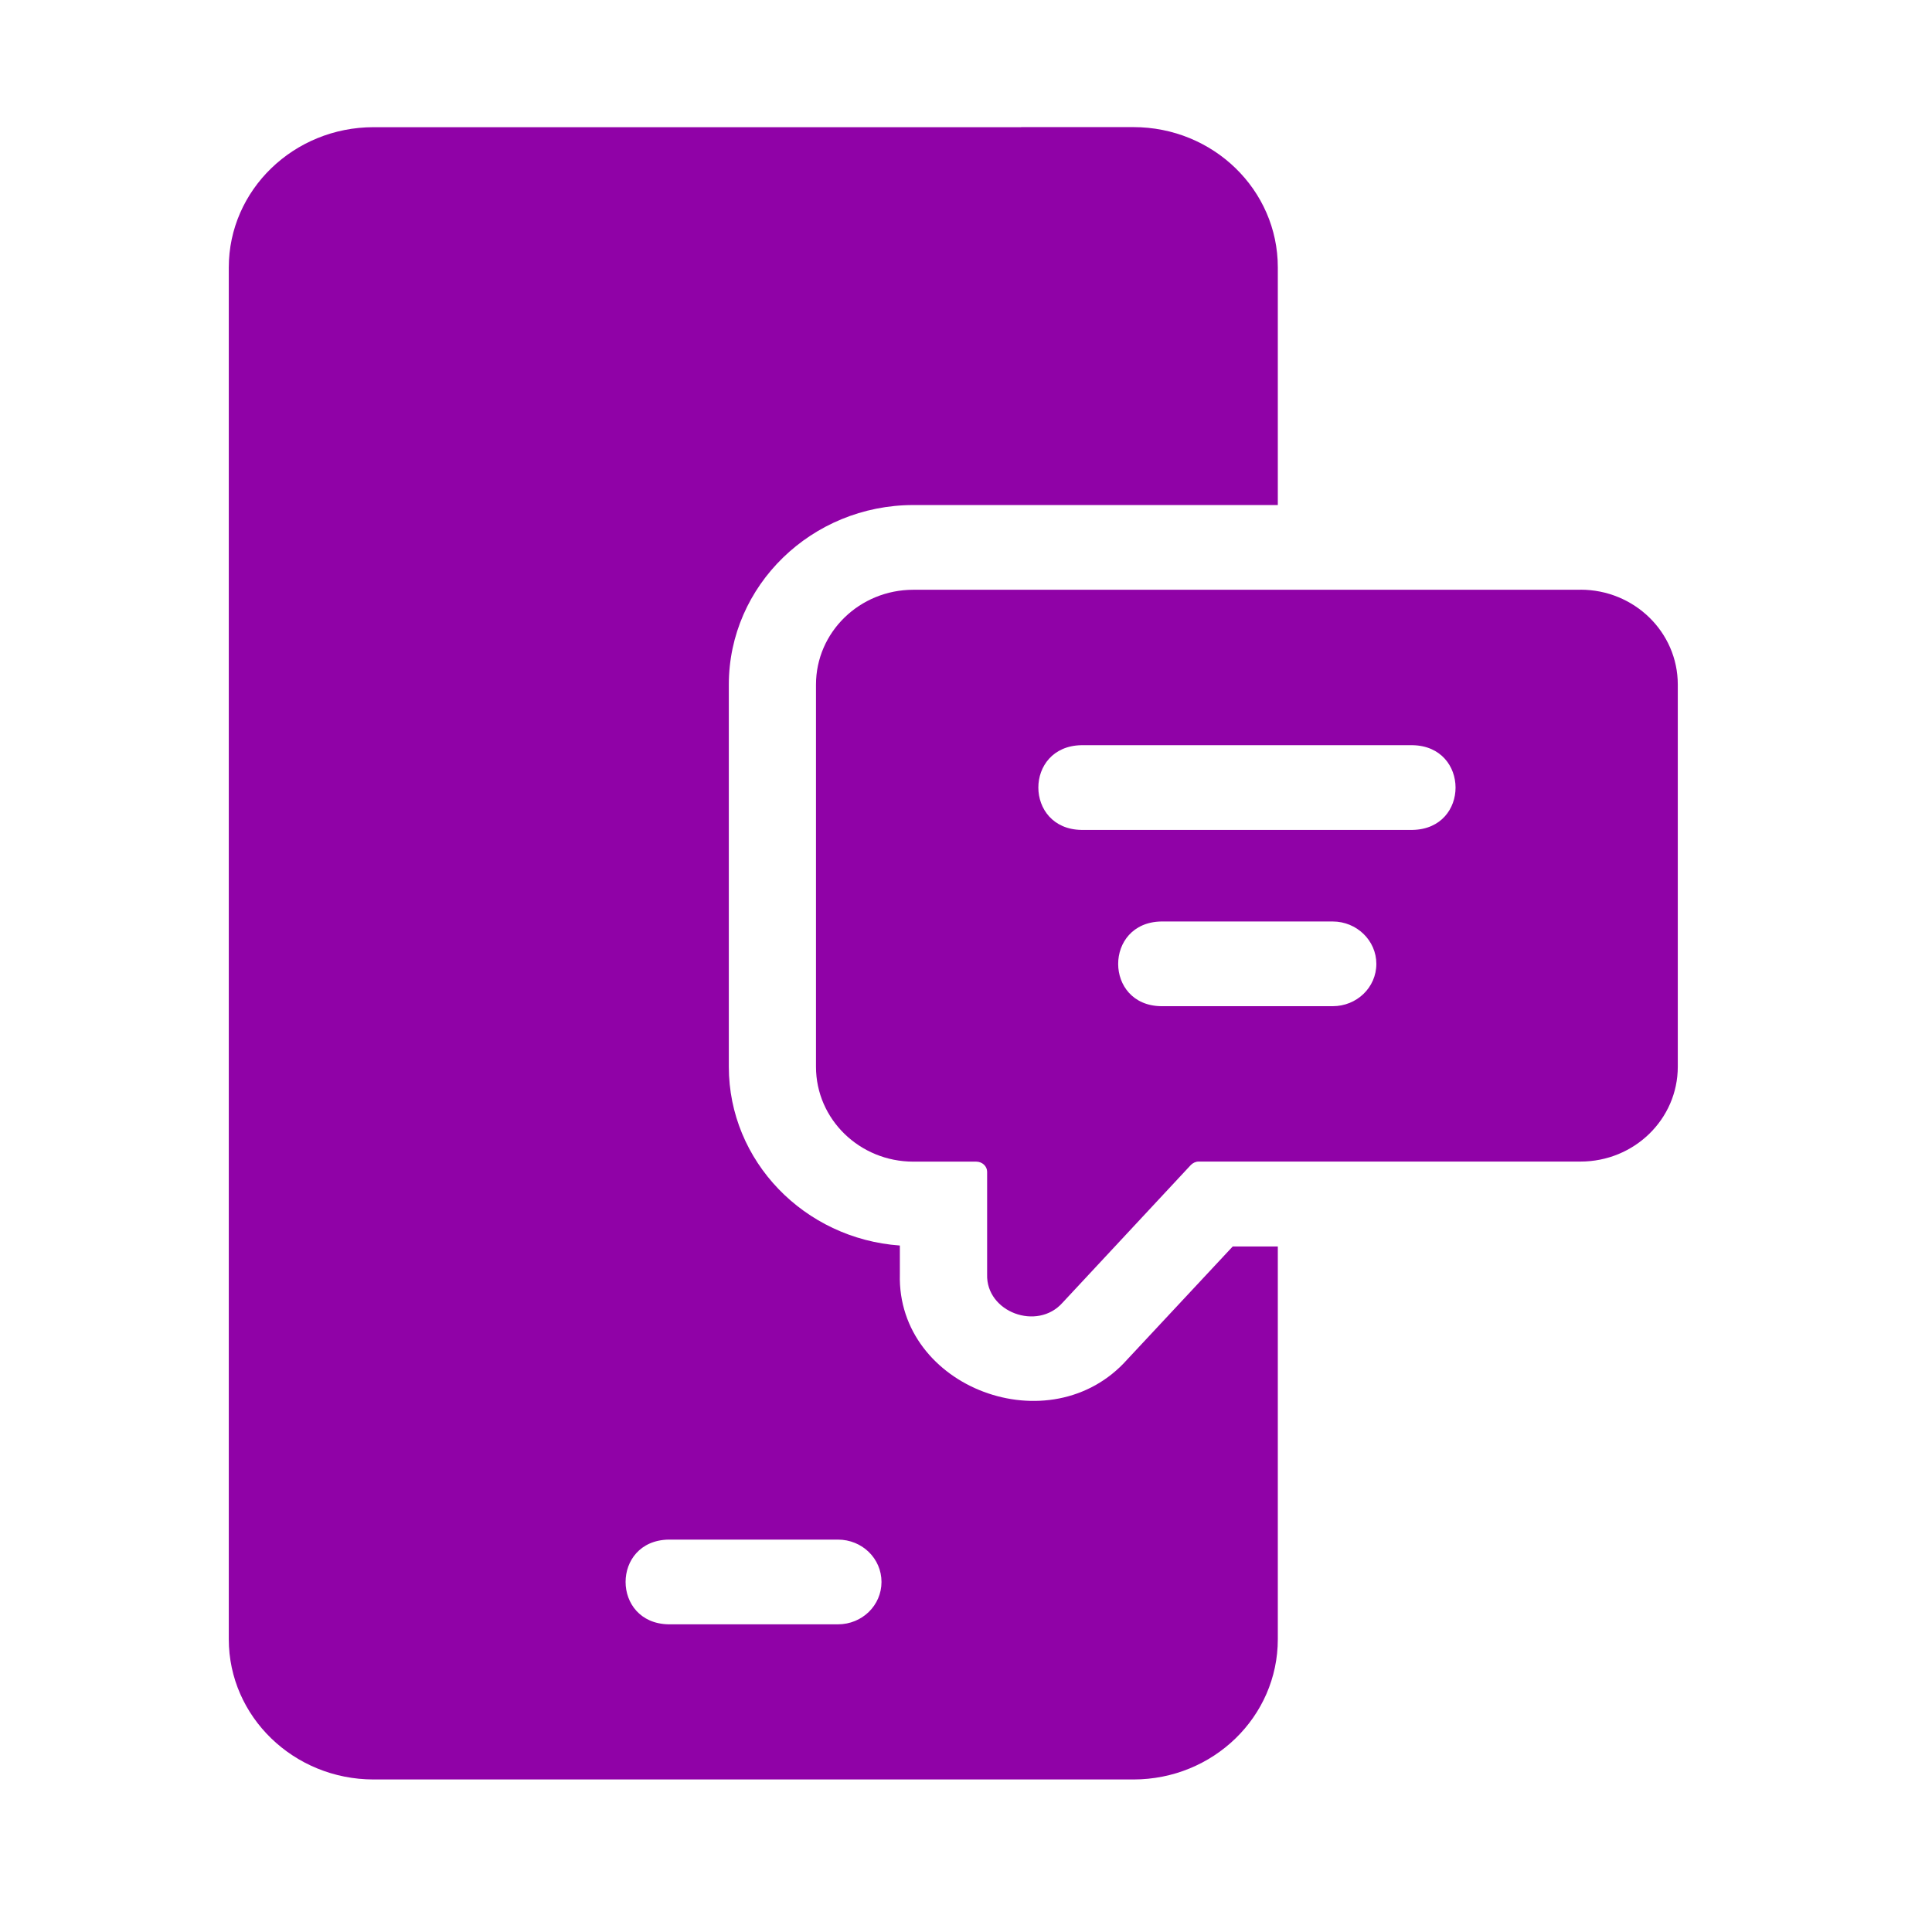
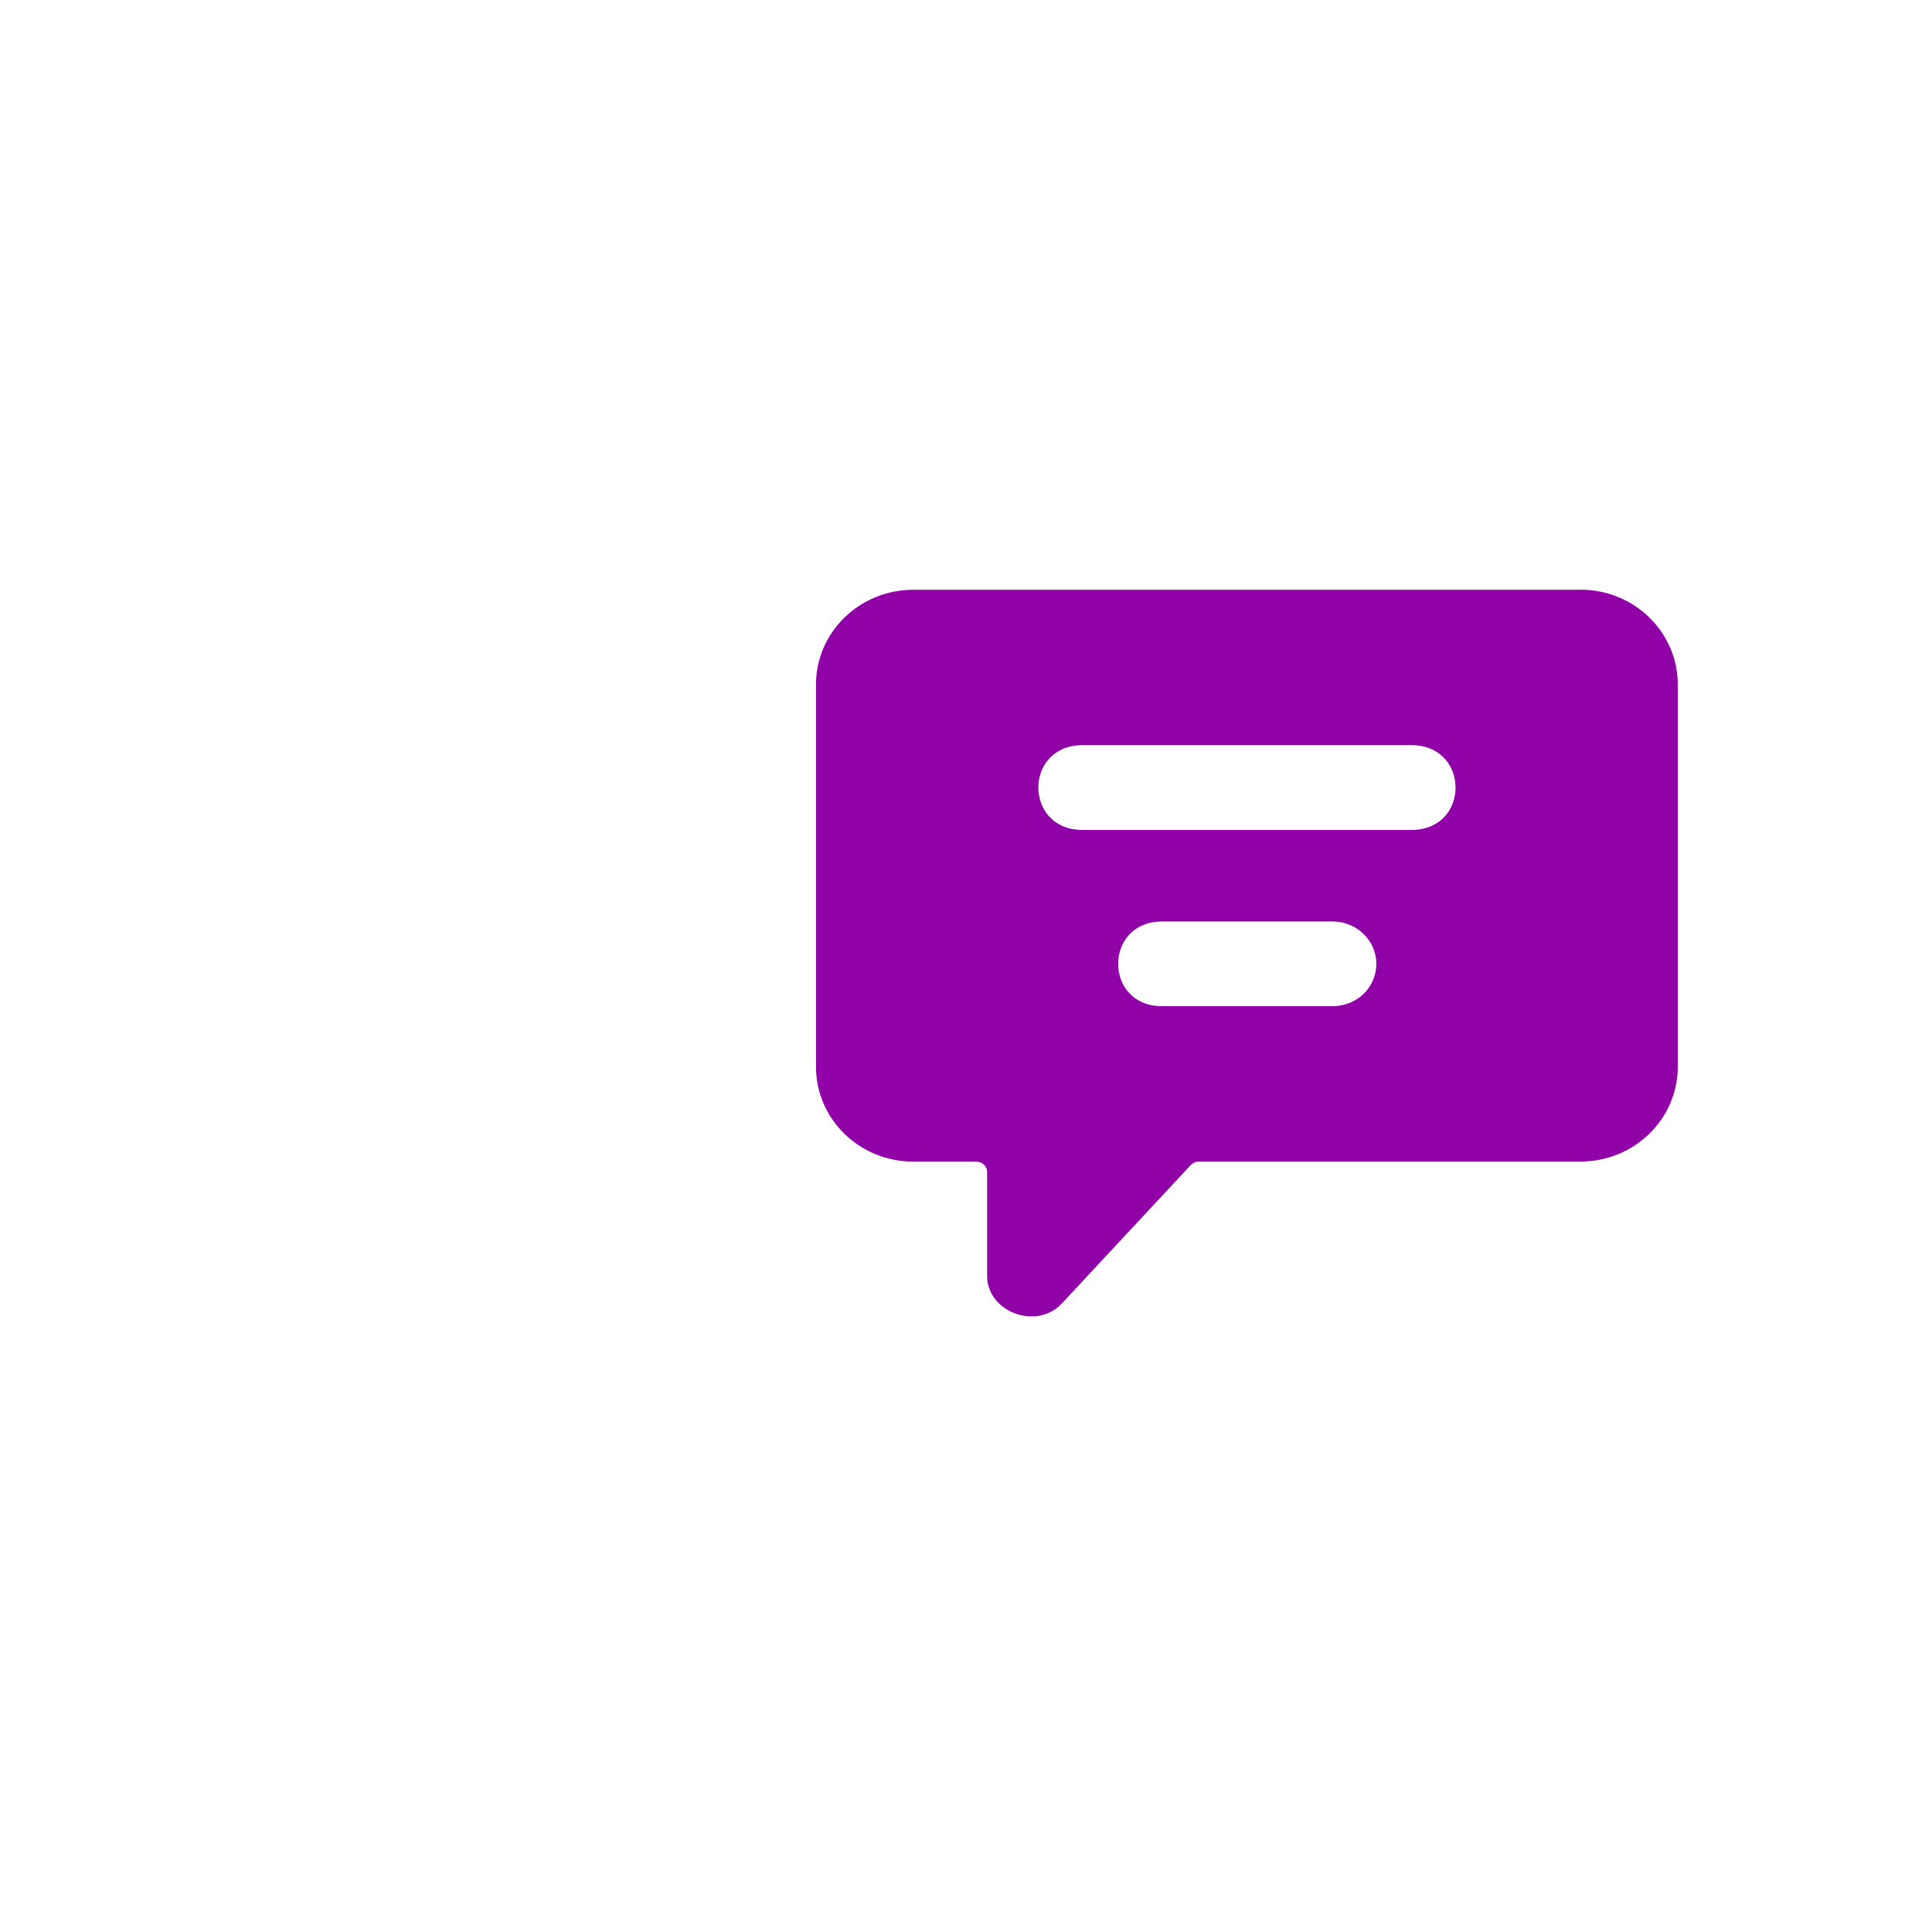
<svg xmlns="http://www.w3.org/2000/svg" width="76" height="76" viewBox="0 0 76 76" fill="none">
  <path d="M62.175 23.2H35.928C33.816 23.2 32.099 24.867 32.099 26.932V41.964C32.099 44.029 33.816 45.696 35.928 45.696H38.401C38.642 45.696 38.831 45.879 38.831 46.095V50.129C38.783 51.616 40.804 52.368 41.799 51.244L46.845 45.827C46.93 45.745 47.033 45.693 47.153 45.693H62.172C64.284 45.693 66 44.027 66 41.961V26.929C66 24.864 64.284 23.197 62.172 23.197L62.175 23.2ZM42.537 32.647C40.287 32.608 40.278 29.357 42.537 29.314H55.567C57.817 29.354 57.826 32.605 55.567 32.647H42.537ZM45.678 36.249H52.425C53.37 36.249 54.142 36.998 54.142 37.915C54.142 38.847 53.37 39.581 52.425 39.581H45.678C43.425 39.551 43.419 36.291 45.678 36.249Z" fill="#9002A7" />
-   <path d="M48.496 49.029L44.342 53.48C41.329 56.865 35.282 54.598 35.398 50.129V48.996C31.638 48.727 28.67 45.678 28.67 41.964V26.932C28.67 23.033 31.93 19.867 35.931 19.867H50.266V10.517C50.266 7.468 47.724 5 44.583 5H40.171C39.882 5.914 39.27 7.934 38.988 8.866C38.455 10.581 36.86 11.733 35.021 11.733H48.343C46.507 11.733 44.91 10.584 44.376 8.884C44.112 7.97 43.469 5.911 43.193 5.003H14.699C11.558 5.003 9 7.471 9 10.521V64.483C9 67.532 11.558 70 14.699 70H44.583C47.724 70 50.266 67.532 50.266 64.483V49.033H48.499L48.496 49.029ZM26.3 60.564H32.96C33.92 60.564 34.676 61.313 34.676 62.23C34.676 63.147 33.92 63.897 32.96 63.897H26.3C24.047 63.854 24.044 60.606 26.3 60.564Z" fill="#9002A7" />
</svg>